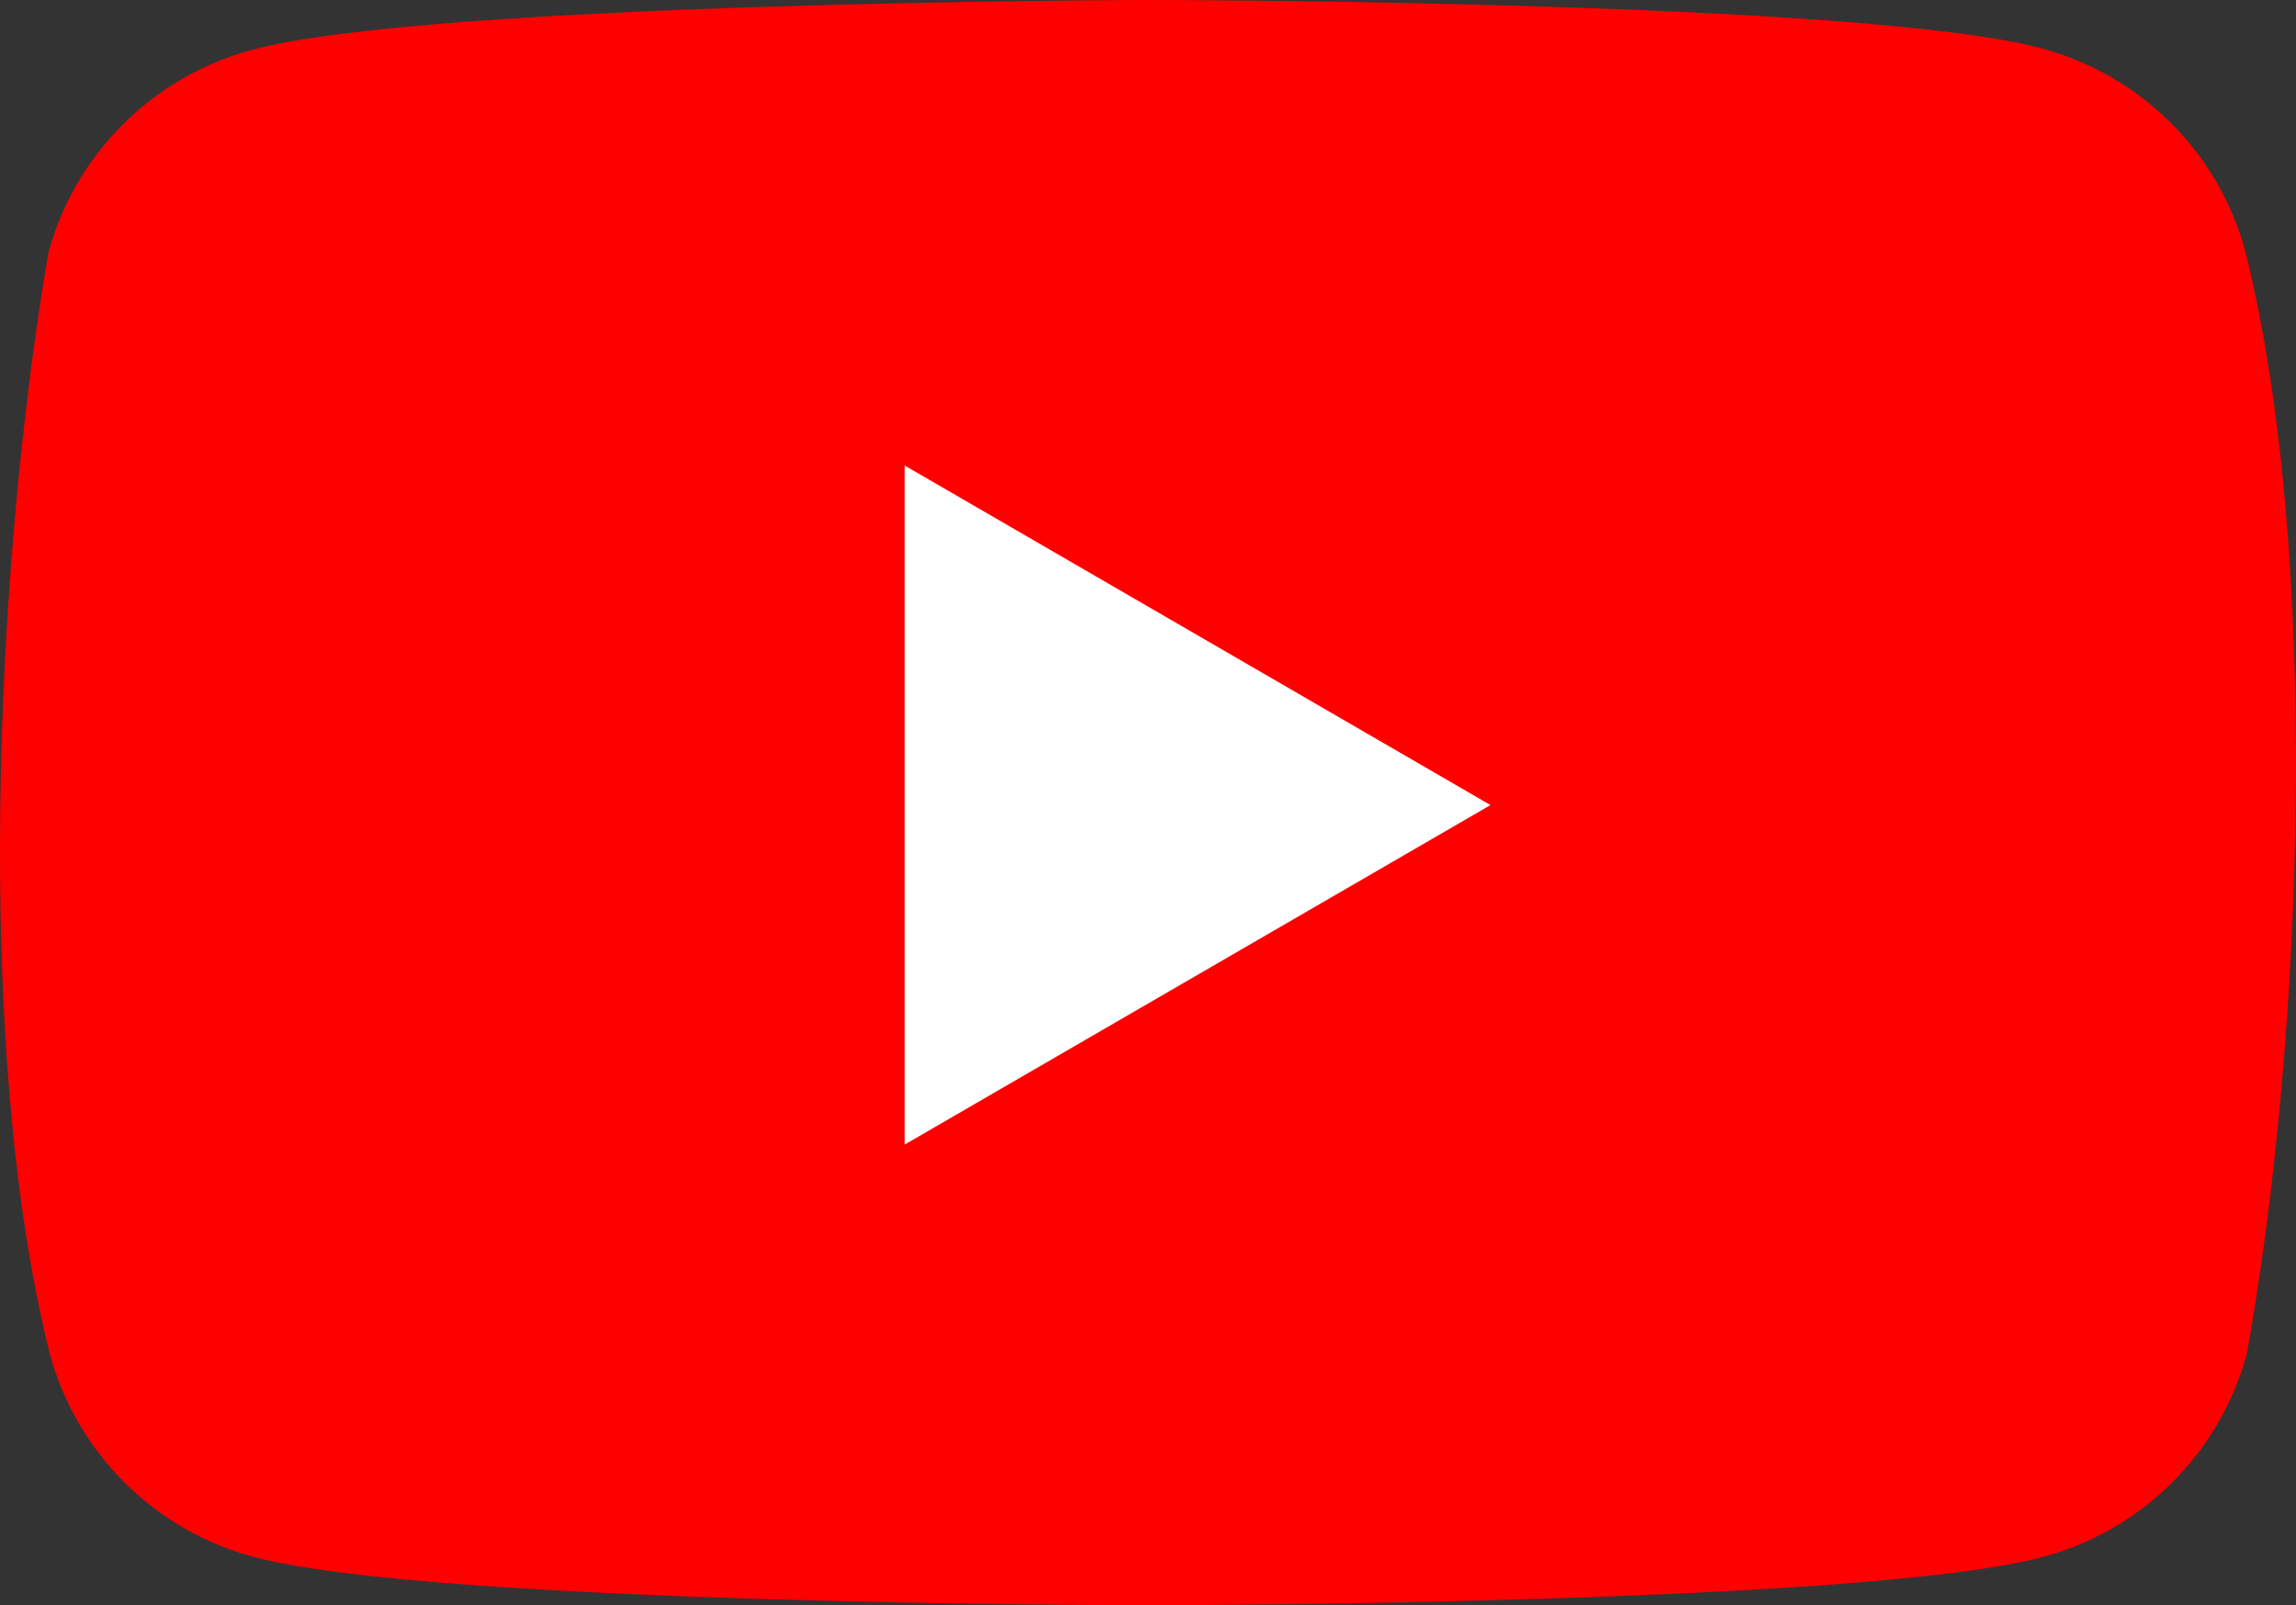
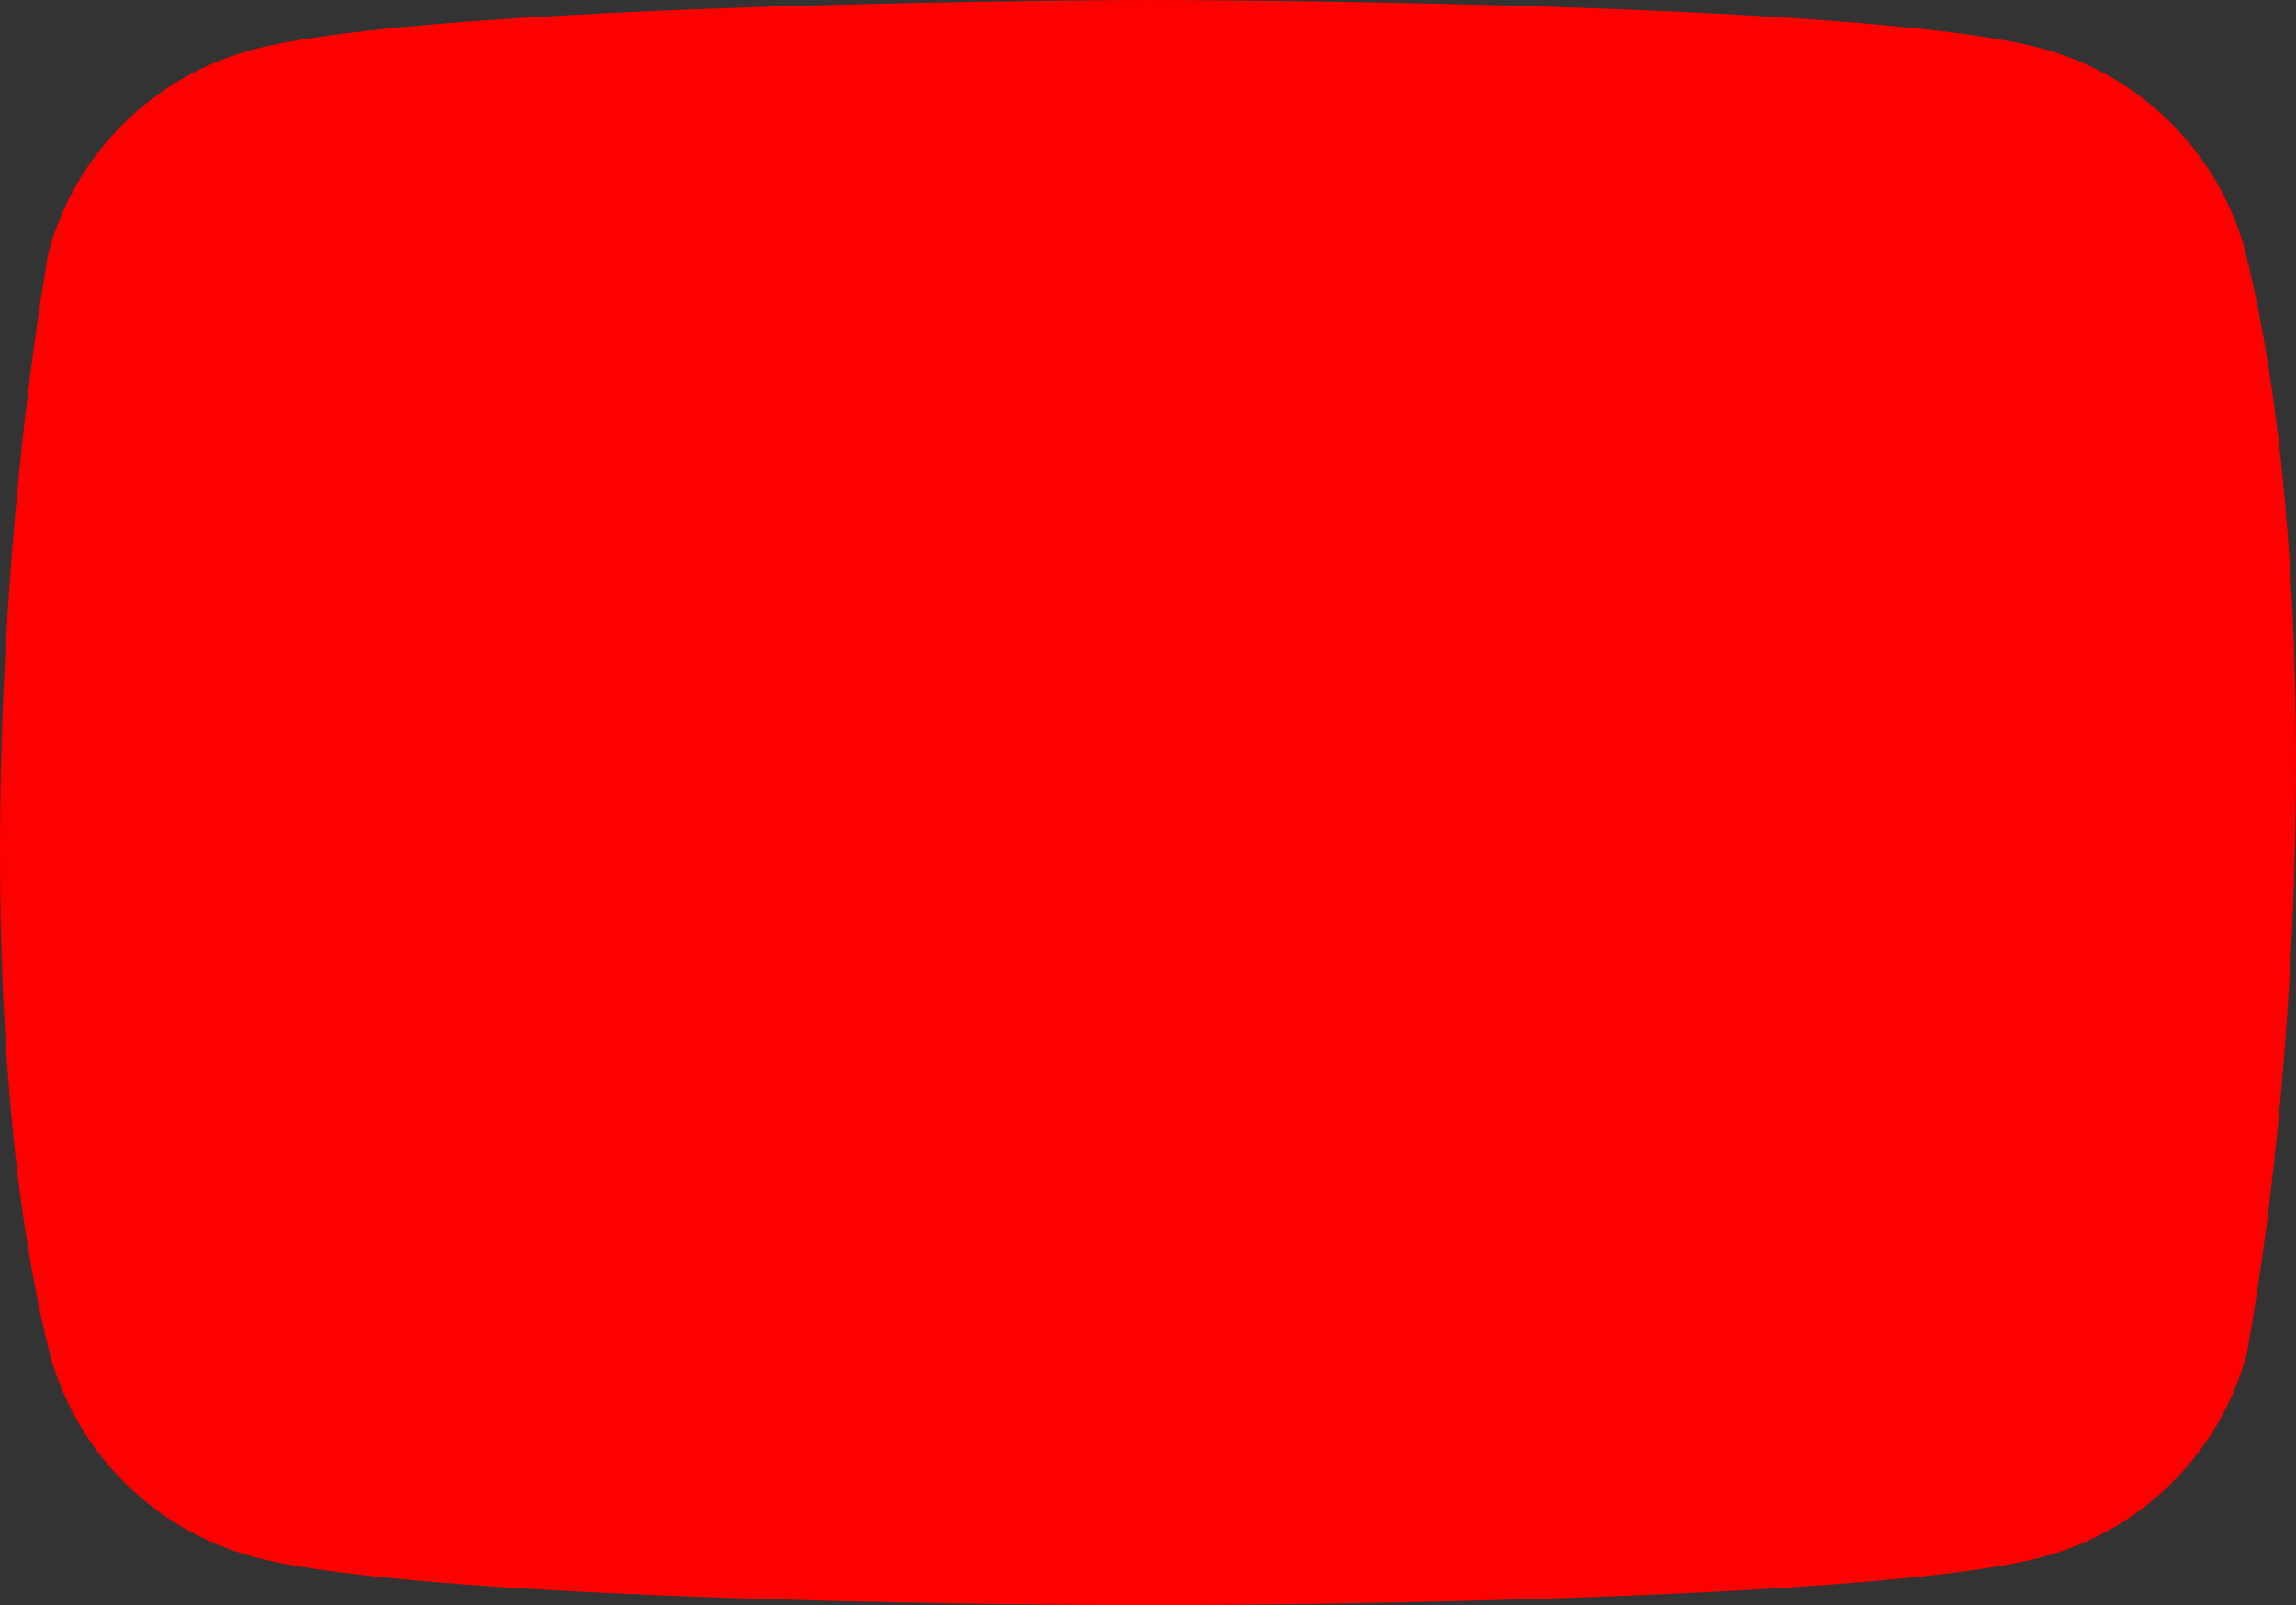
<svg xmlns="http://www.w3.org/2000/svg" width="143" height="100" viewBox="0 0 143 100" fill="none">
  <rect x="0" y="0" width="143" height="100" fill="#333333" stroke="none" />
  <path d="M139.845 15.659C139.025 12.632 137.425 9.873 135.204 7.655C132.984 5.438 130.22 3.841 127.188 3.022C116.09 0 71.428 0 71.428 0C71.428 0 26.764 0.092 15.667 3.113C12.636 3.932 9.872 5.53 7.652 7.747C5.431 9.964 3.831 12.724 3.011 15.751C-0.346 35.44 -1.648 65.44 3.103 84.341C3.923 87.368 5.523 90.127 7.744 92.344C9.964 94.562 12.728 96.159 15.759 96.978C26.856 100 71.52 100 71.52 100C71.52 100 116.183 100 127.28 96.978C130.311 96.159 133.075 94.562 135.296 92.344C137.516 90.127 139.116 87.368 139.936 84.341C143.476 64.624 144.567 34.643 139.844 15.66" fill="#FF0000" />
-   <path d="M56.344 71.304L92.831 50.153L56.344 29V71.304Z" fill="white" />
</svg>